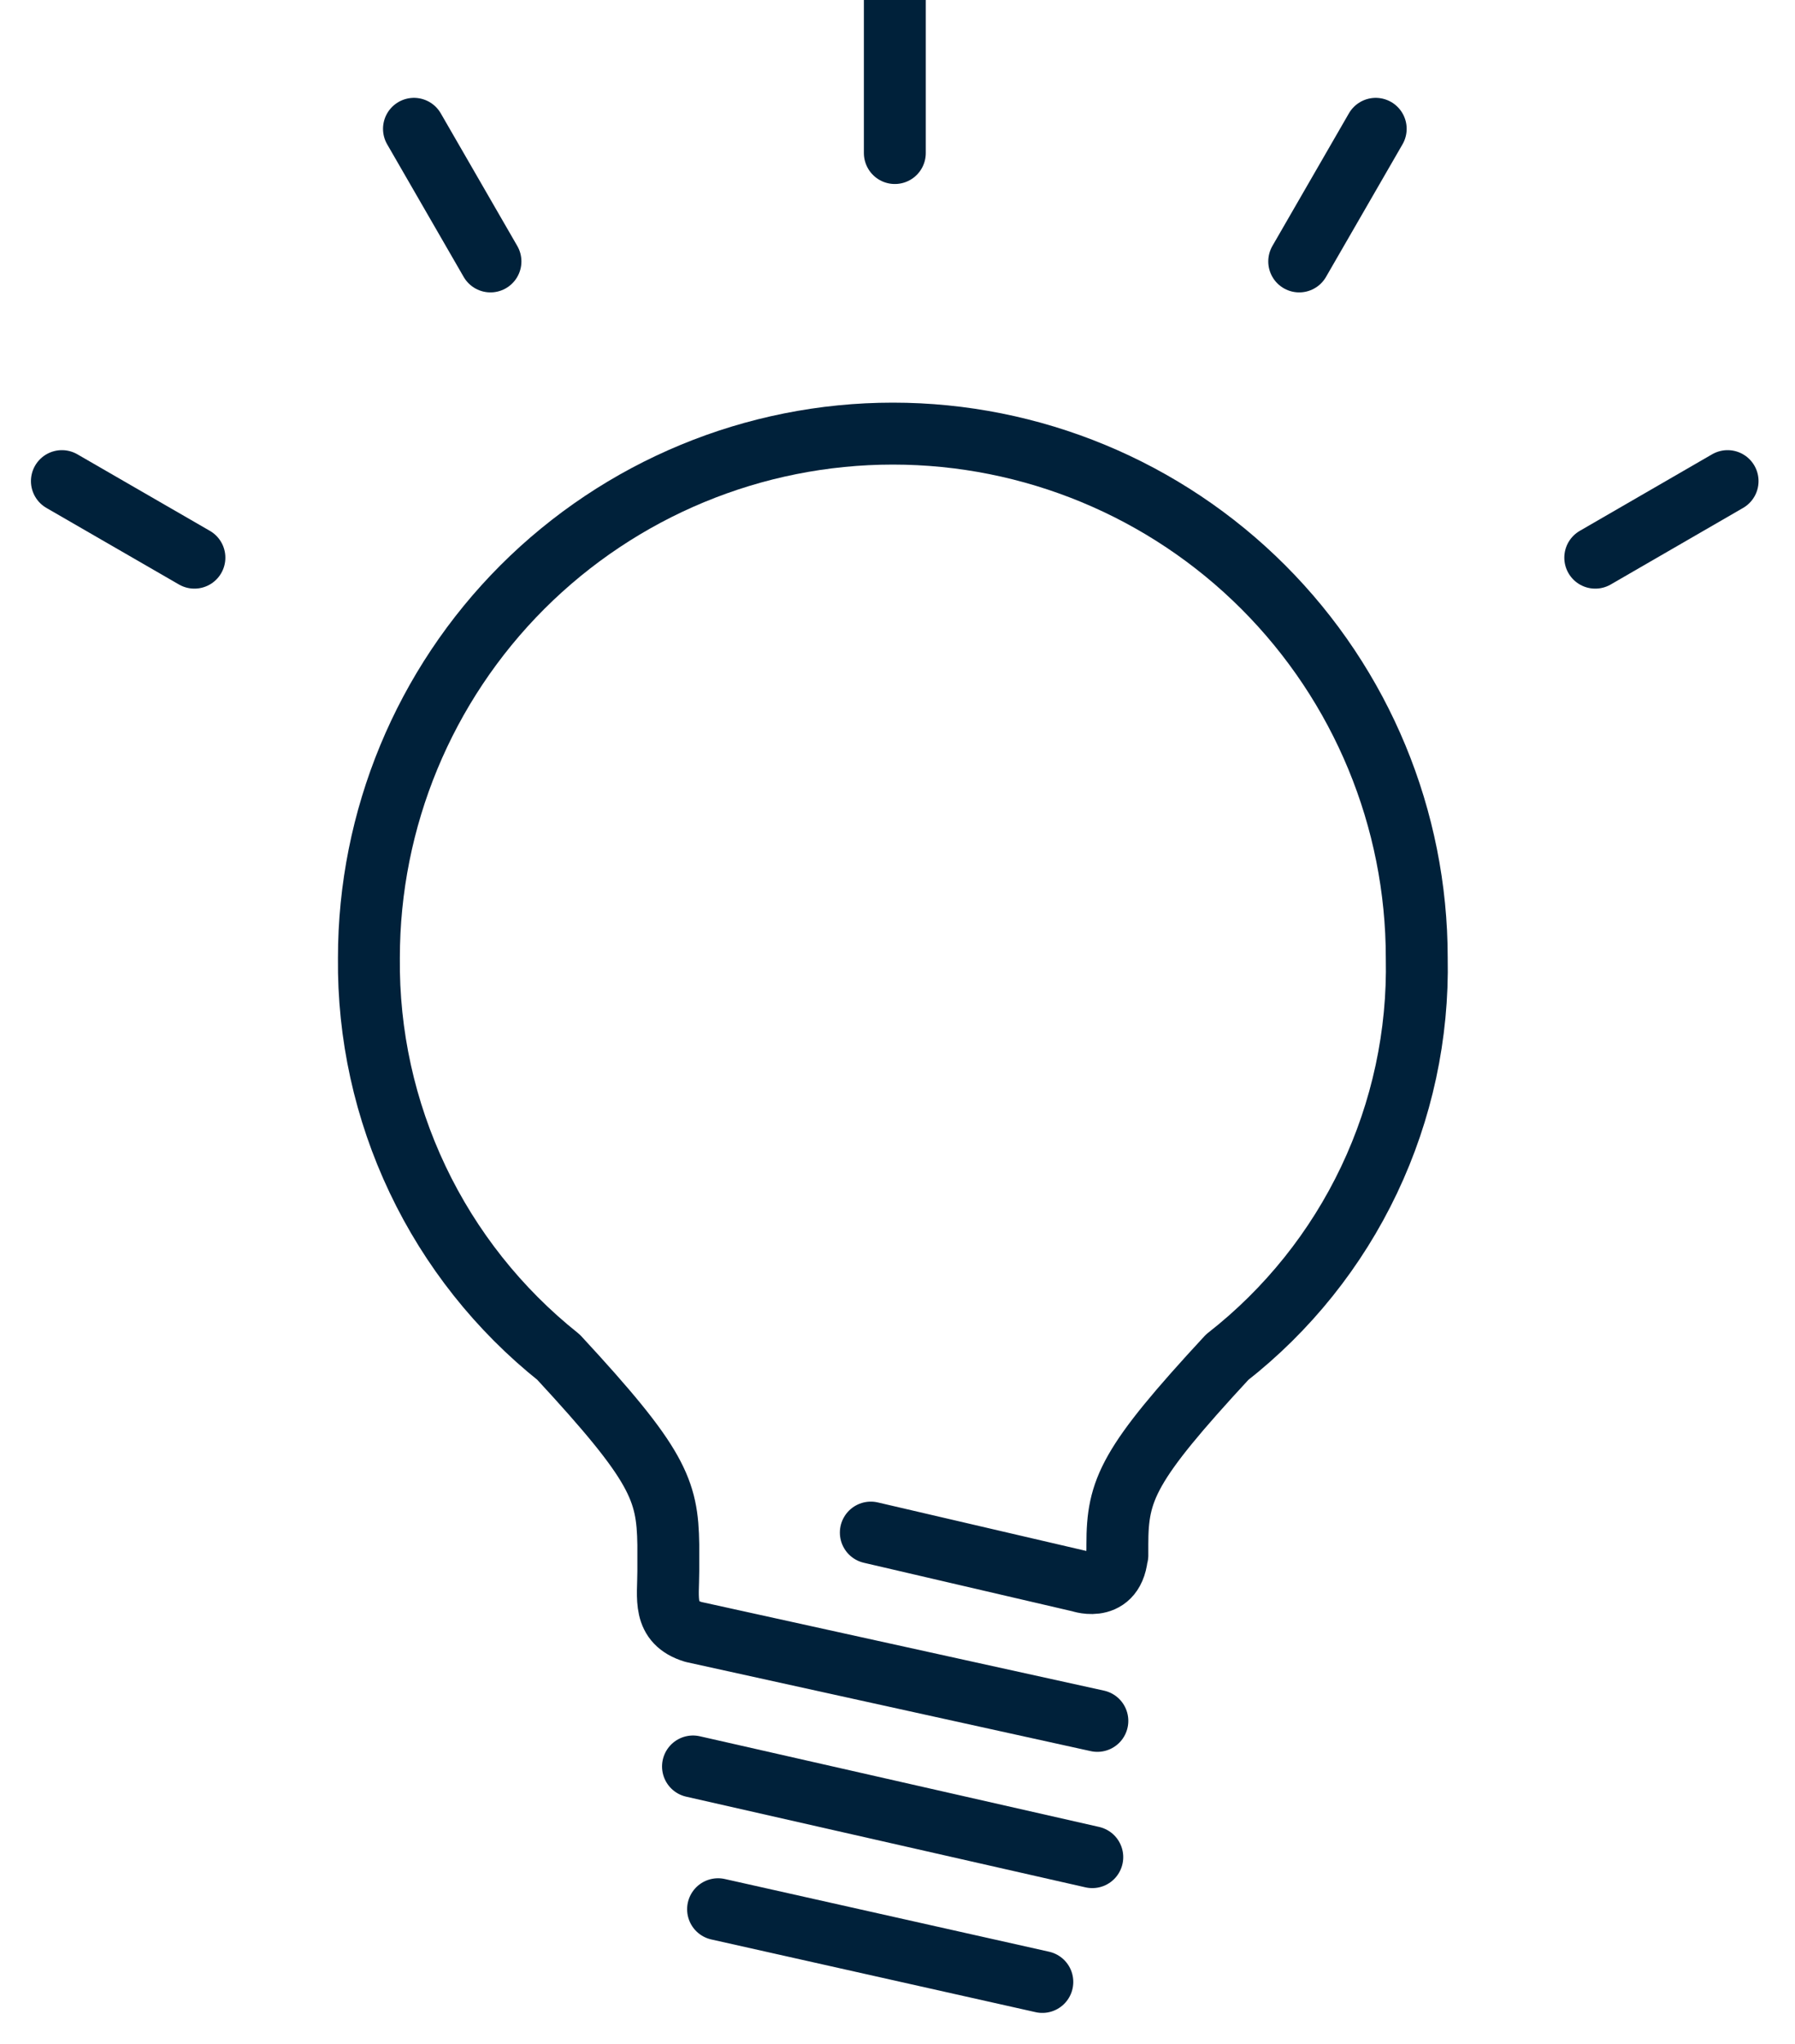
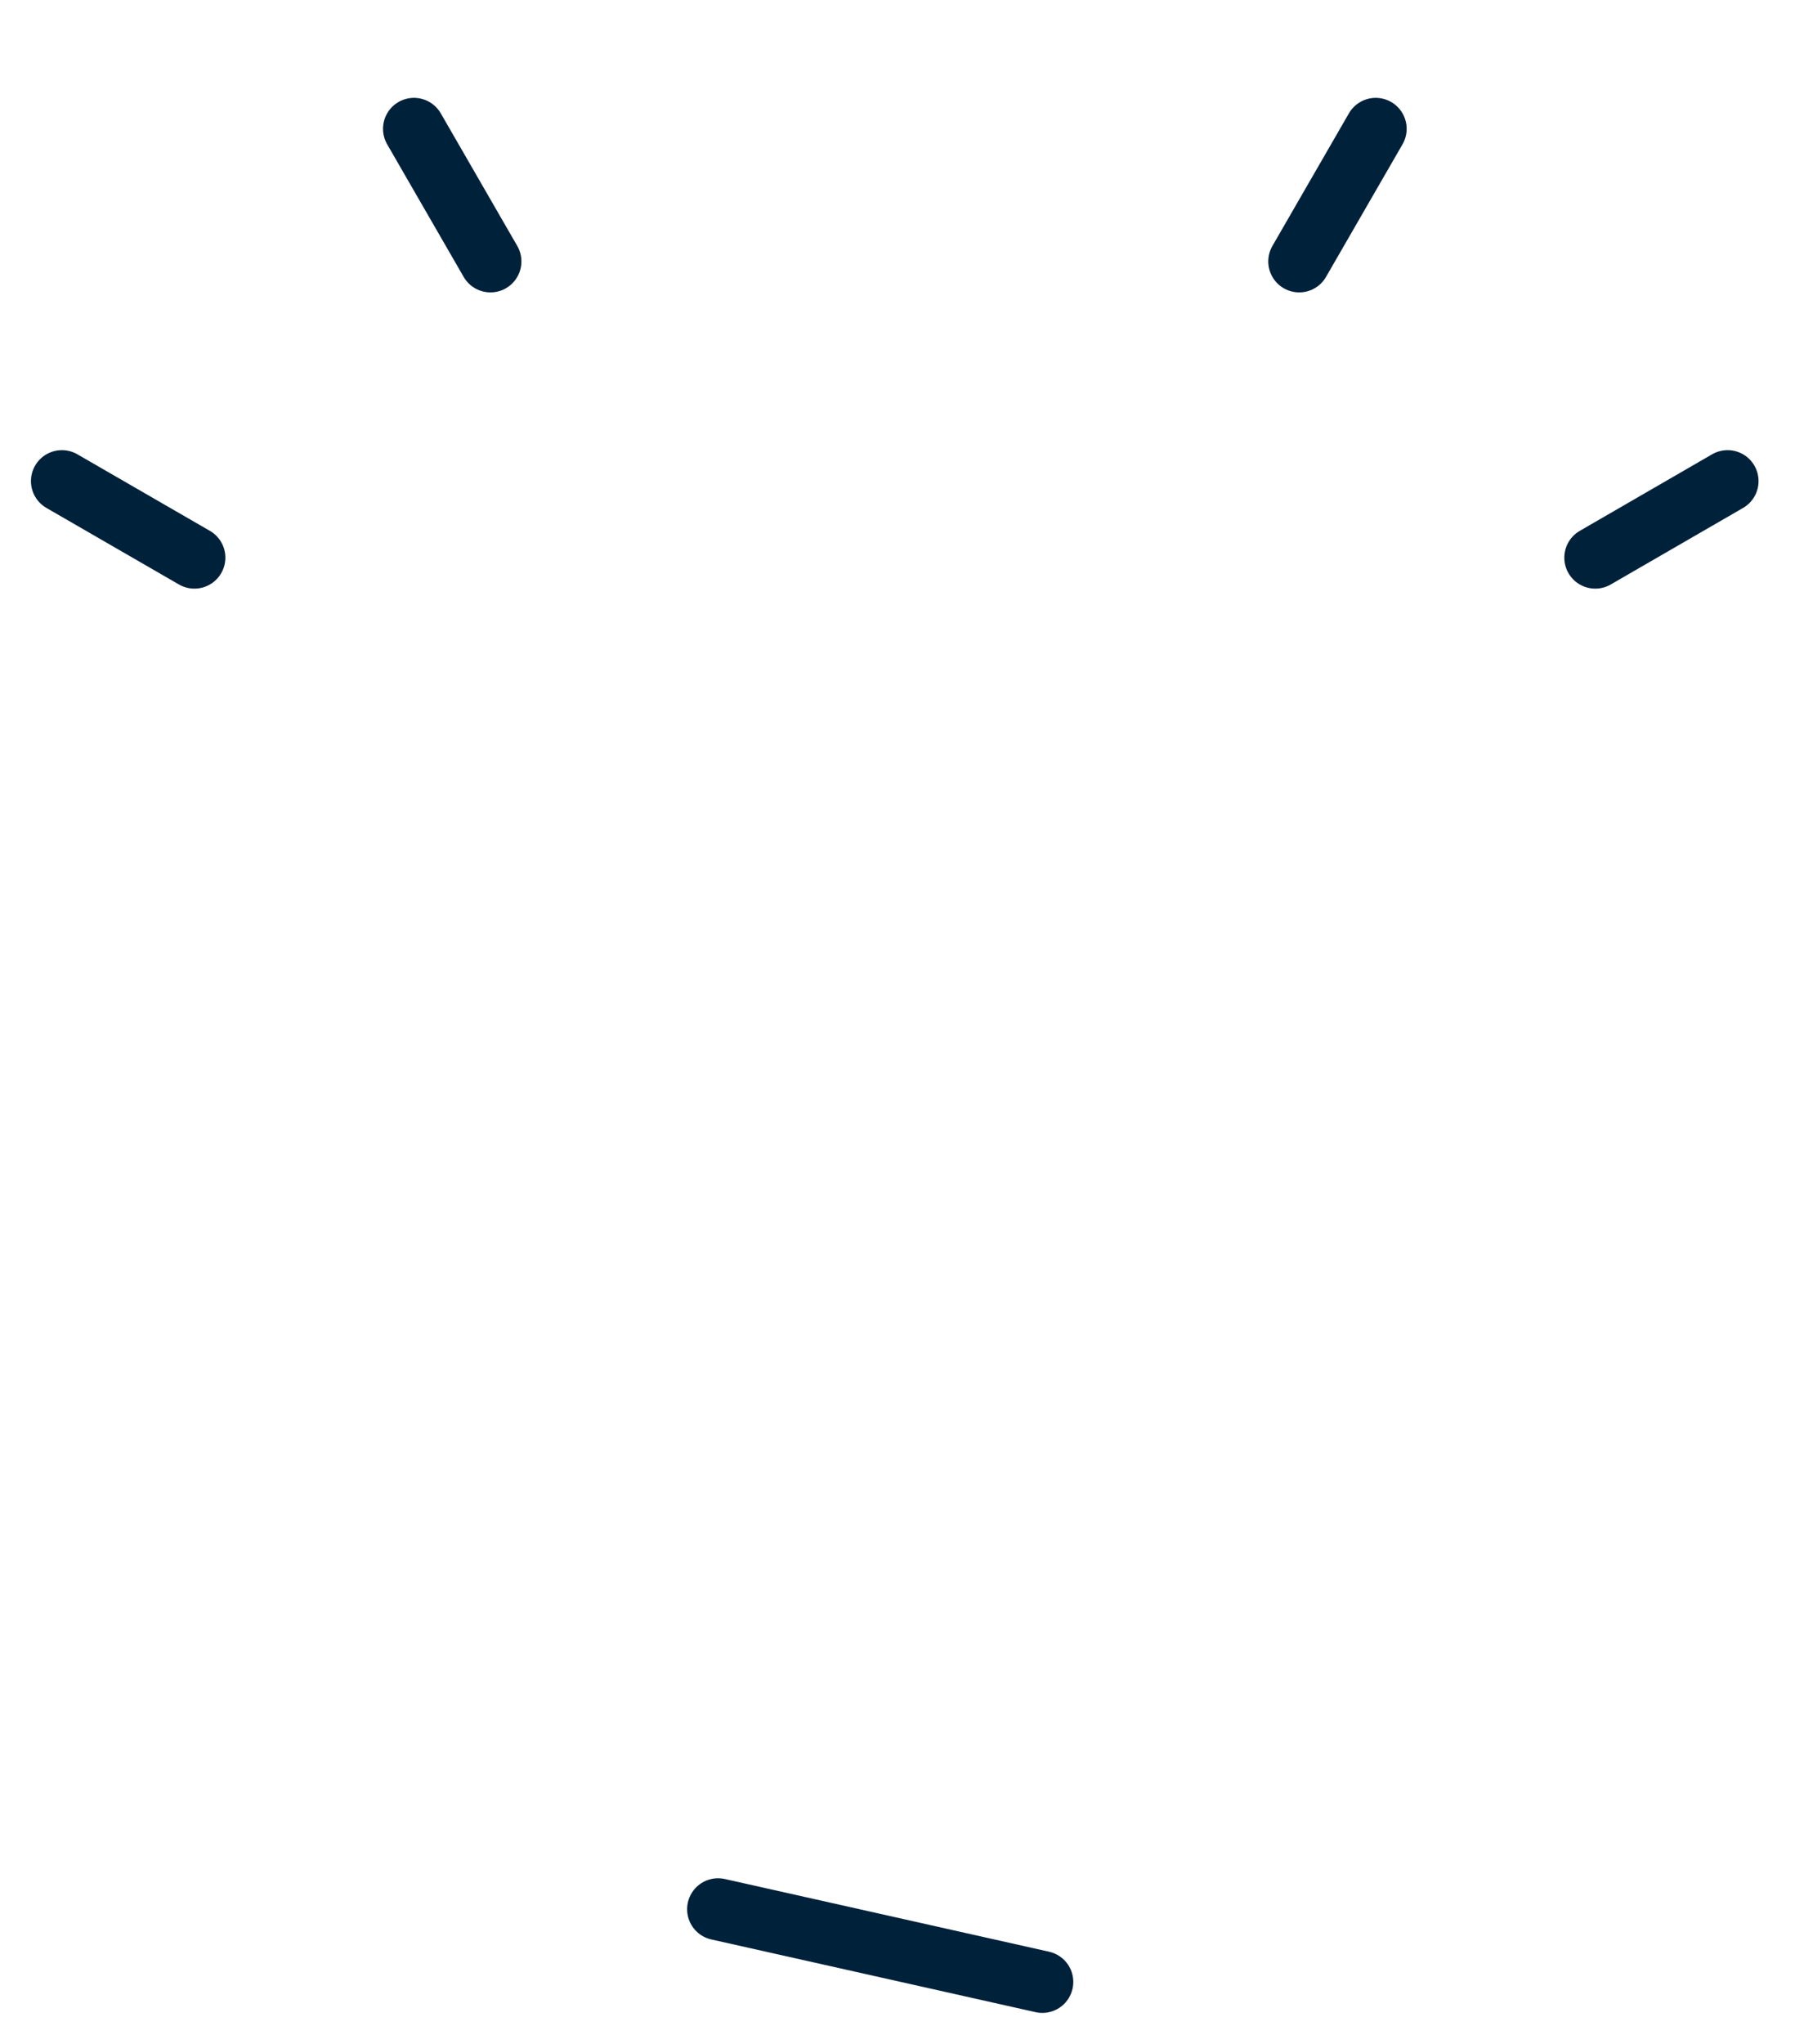
<svg xmlns="http://www.w3.org/2000/svg" width="29" height="33" viewBox="0 0 29 33" fill="none">
  <g id="Group">
-     <path id="Vector" d="M14.069 24.745L17.453 25.532C17.453 25.532 18.052 25.743 18.052 25.004C18.052 25.004 18.052 25.311 18.052 24.94C18.052 24.051 18.219 23.649 19.826 21.913C20.802 21.15 21.587 20.17 22.119 19.051C22.651 17.932 22.915 16.704 22.889 15.466C22.889 13.221 21.998 11.068 20.41 9.48C18.823 7.893 16.67 7.001 14.425 7.001C12.18 7.001 10.027 7.893 8.439 9.48C6.852 11.068 5.96 13.221 5.96 15.466C5.947 16.703 6.216 17.926 6.747 19.043C7.278 20.161 8.057 21.142 9.024 21.913C10.631 23.649 10.784 24.051 10.797 24.94C10.797 25.311 10.797 25.369 10.797 25.369C10.797 25.808 10.702 26.196 11.203 26.349L17.729 27.785" stroke="#00213A" stroke-linecap="round" stroke-linejoin="round" />
-     <path id="Vector_2" d="M11.196 28.521L17.647 29.985" stroke="#00213A" stroke-linecap="round" stroke-linejoin="round" />
    <path id="Vector_3" d="M11.601 30.826L16.84 32" stroke="#00213A" stroke-linecap="round" stroke-linejoin="round" />
-     <path id="Vector_4" d="M14.457 0V2.471" stroke="#00213A" stroke-linecap="round" stroke-linejoin="round" />
    <path id="Vector_5" d="M6.688 2.08L7.924 4.221" stroke="#00213A" stroke-linecap="round" stroke-linejoin="round" />
    <path id="Vector_6" d="M1 7.768L3.141 9.004" stroke="#00213A" stroke-linecap="round" stroke-linejoin="round" />
    <path id="Vector_7" d="M25.773 9.004L27.911 7.768" stroke="#00213A" stroke-linecap="round" stroke-linejoin="round" />
    <path id="Vector_8" d="M20.99 4.221L22.226 2.08" stroke="#00213A" stroke-linecap="round" stroke-linejoin="round" />
  </g>
</svg>